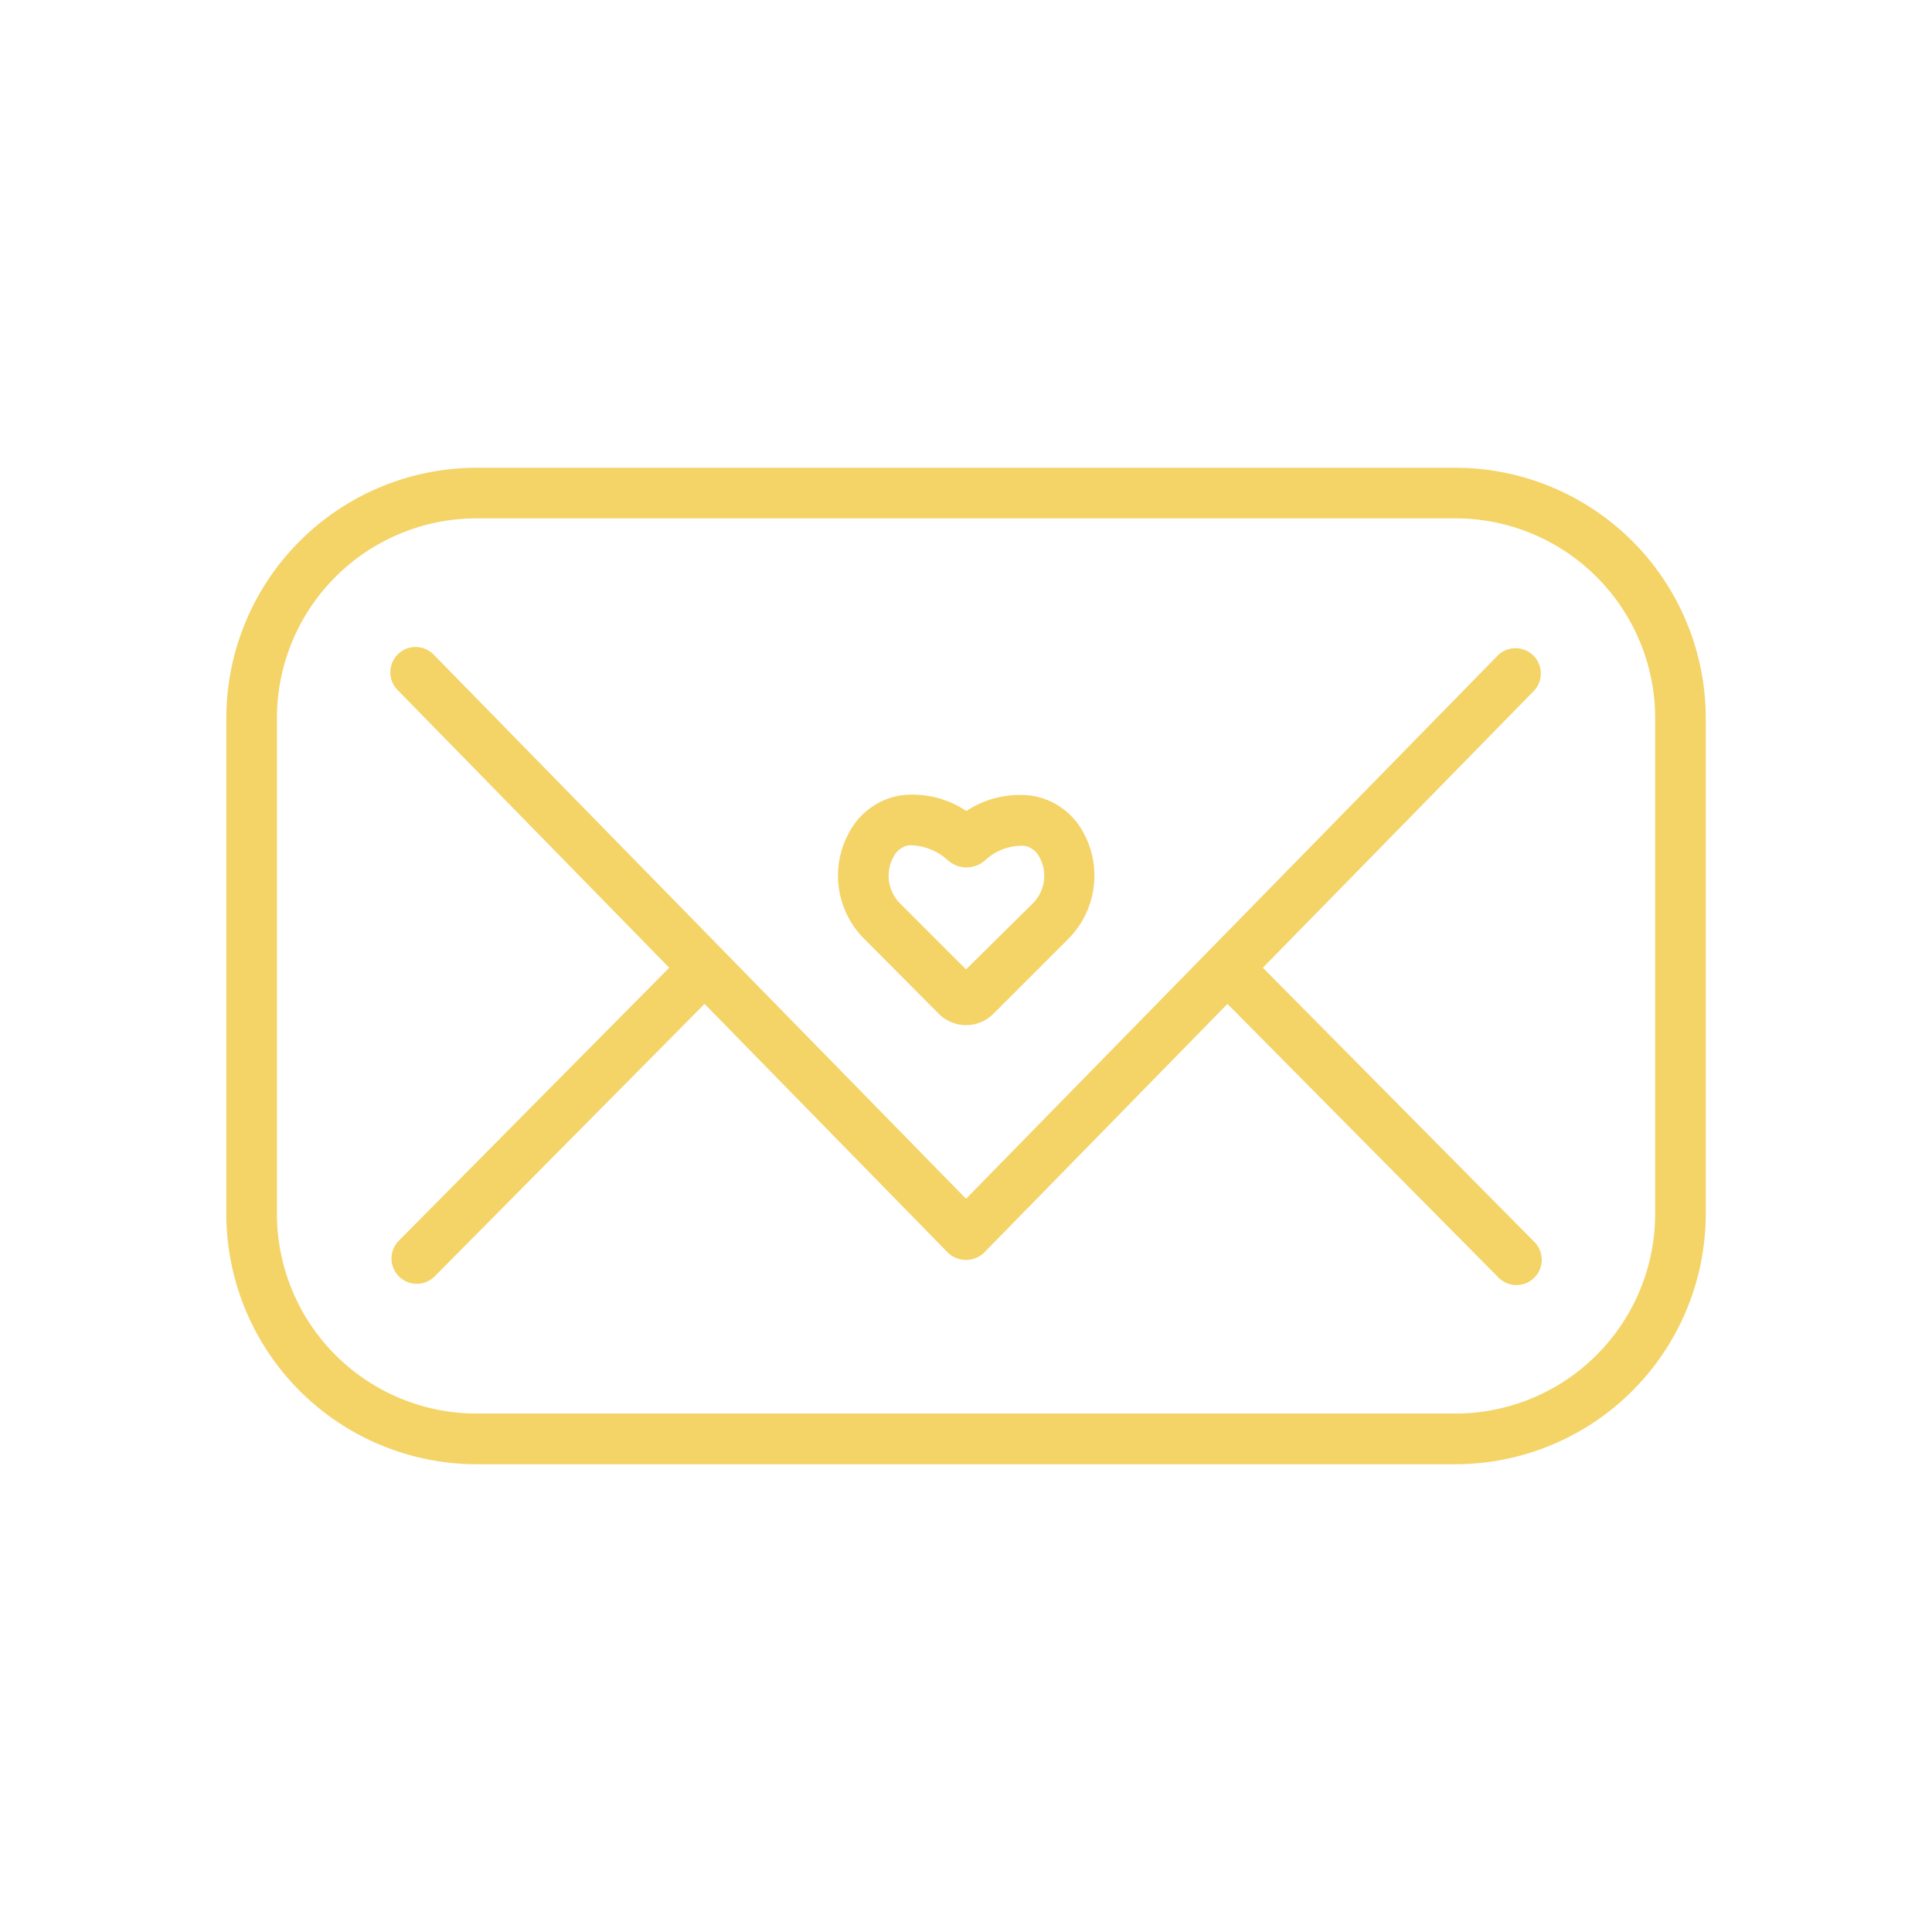
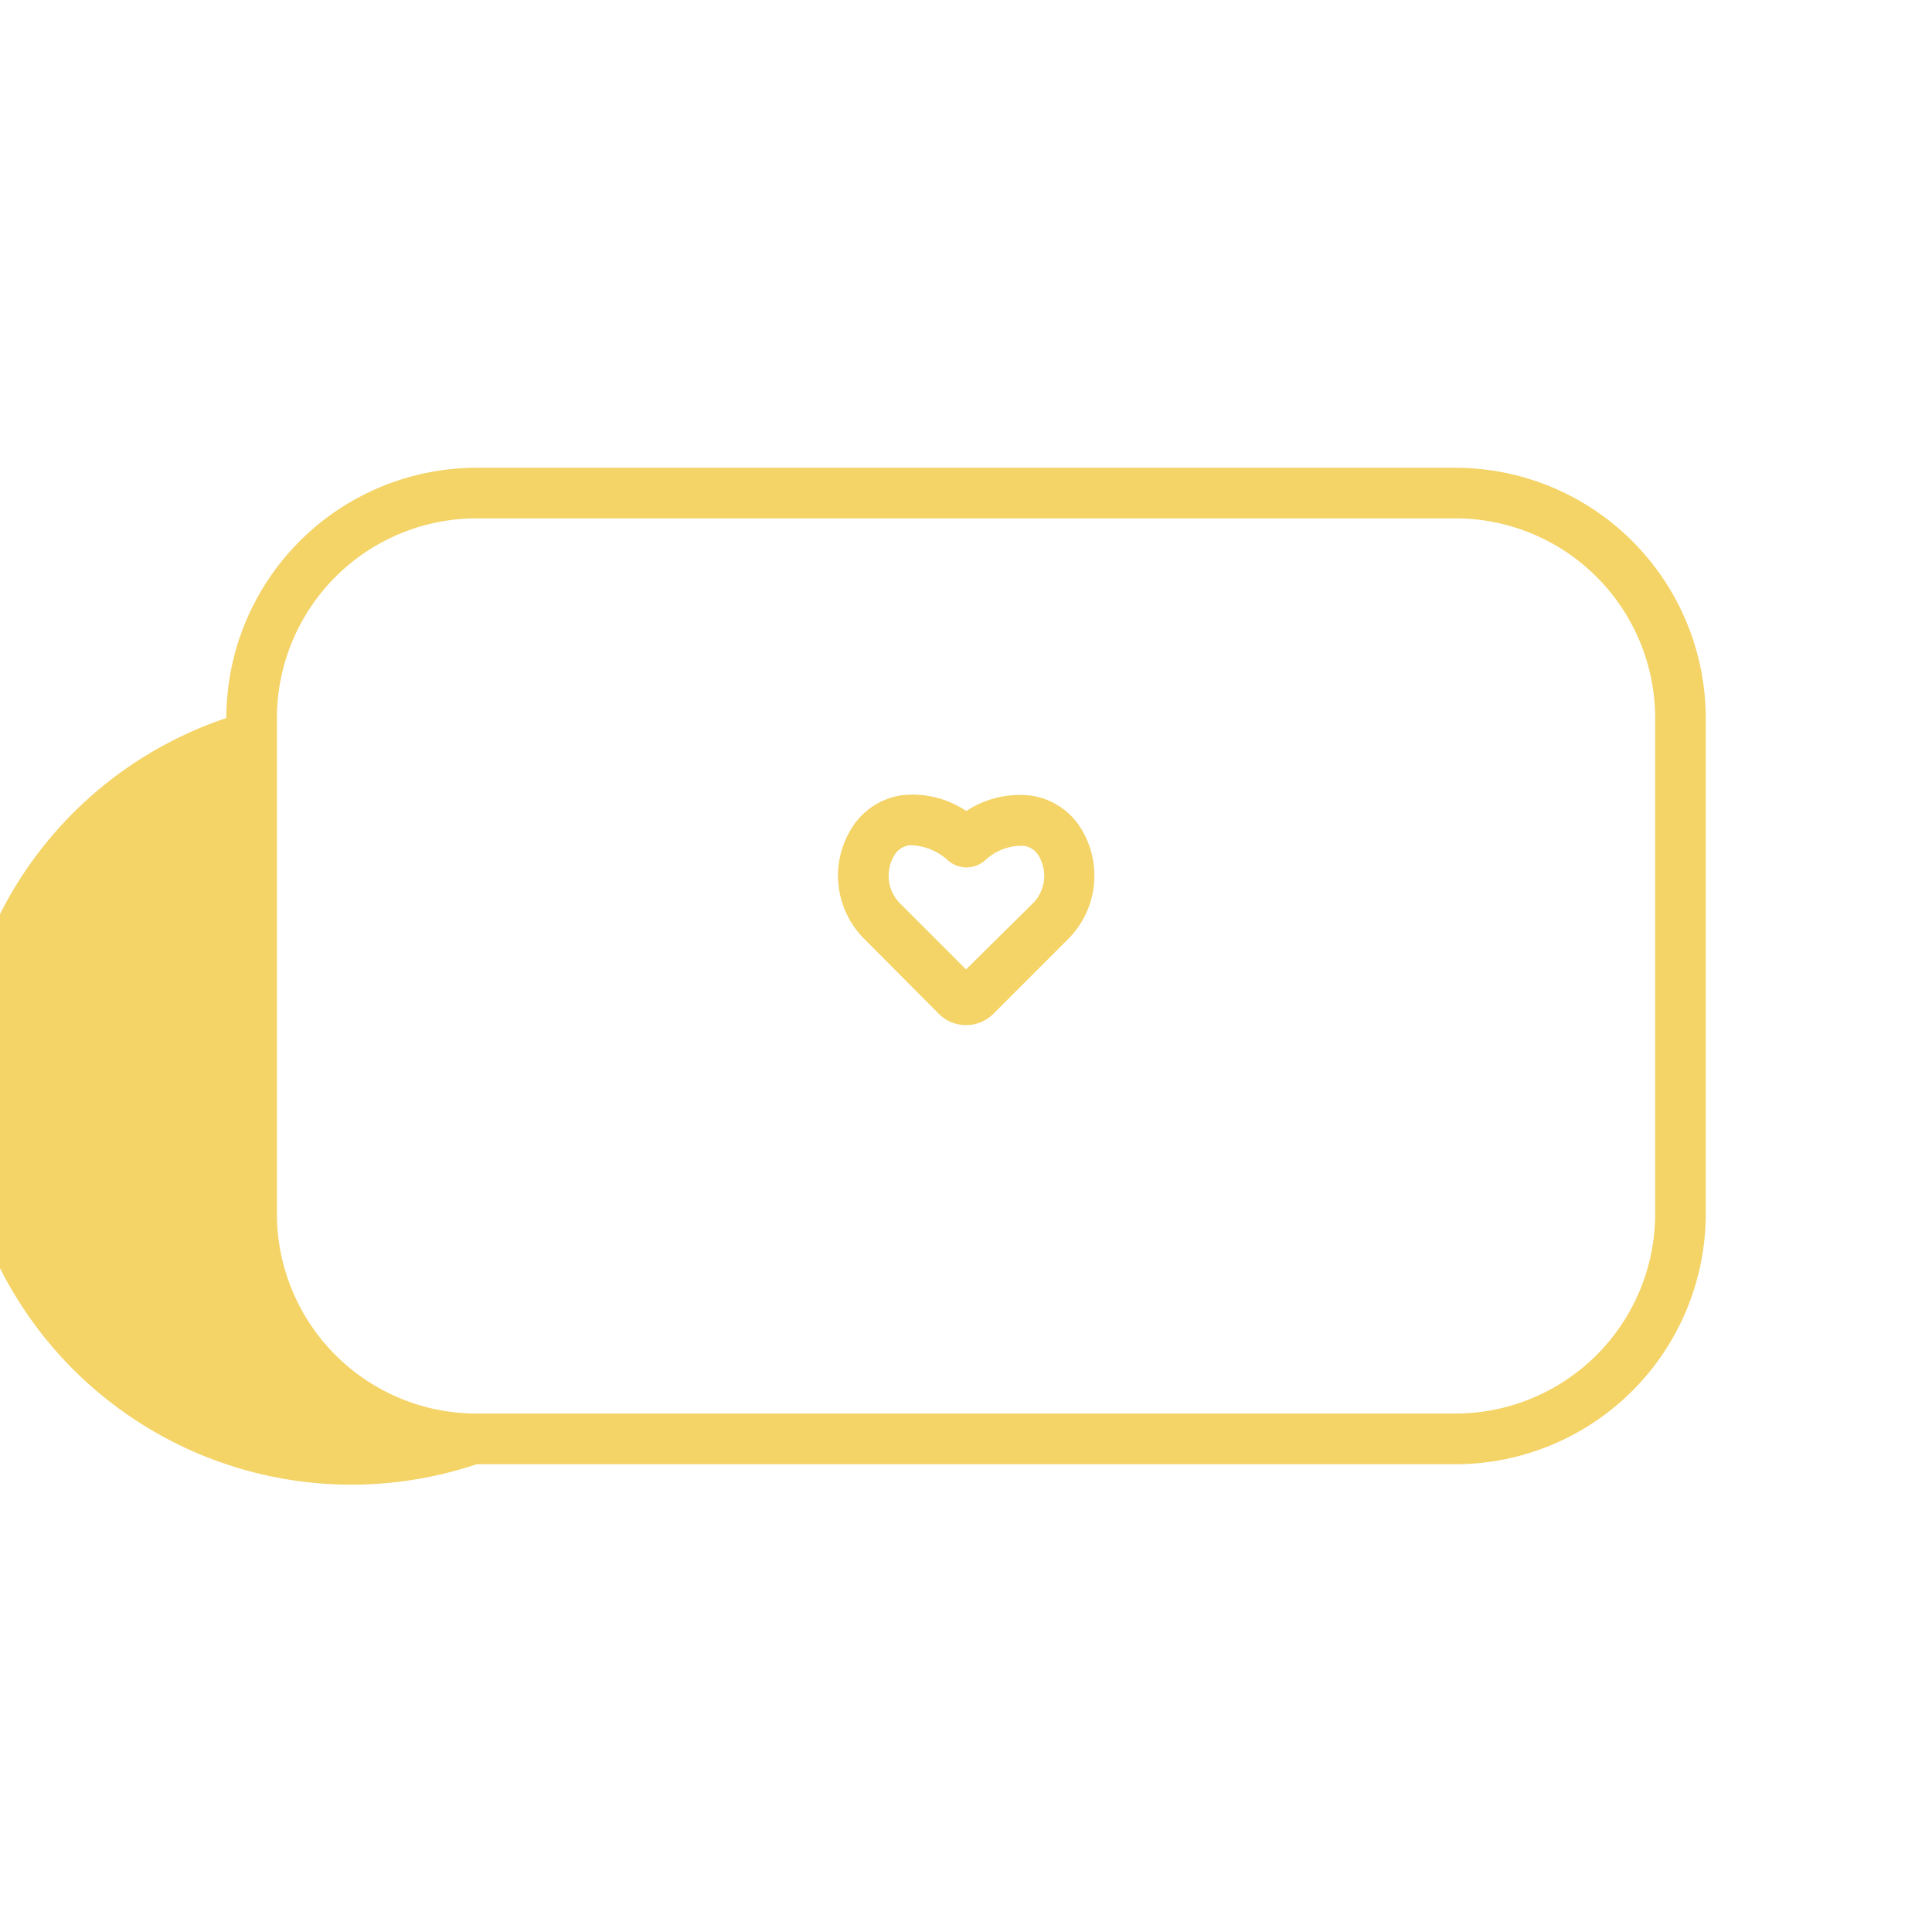
<svg xmlns="http://www.w3.org/2000/svg" id="Calque_1" data-name="Calque 1" viewBox="0 0 229.19 229.19">
  <defs>
    <style>.cls-1{fill:#f4d367;}</style>
  </defs>
  <title>famille_step4</title>
-   <path class="cls-1" d="M172.66,55.49H56.54A29.72,29.72,0,0,0,26.85,85.18V144A29.72,29.72,0,0,0,56.54,173.7H172.66A29.73,29.73,0,0,0,202.35,144V85.18A29.73,29.73,0,0,0,172.66,55.49ZM196.35,144a23.72,23.72,0,0,1-23.69,23.69H56.54A23.71,23.71,0,0,1,32.85,144V85.18A23.71,23.71,0,0,1,56.54,61.49H172.66a23.72,23.72,0,0,1,23.69,23.69Z" />
-   <path class="cls-1" d="M149.81,114.8,182,81.92a3,3,0,0,0-4.29-4.19L114.6,142.21,51.52,77.73a3,3,0,1,0-4.29,4.19L79.39,114.8,47.24,147.26a3,3,0,0,0,4.26,4.22l32.08-32.39,28.87,29.51a3.1,3.1,0,0,0,4.29,0l28.87-29.51,32.08,32.39a3,3,0,1,0,4.26-4.22Z" />
+   <path class="cls-1" d="M172.66,55.49H56.54A29.72,29.72,0,0,0,26.85,85.18A29.72,29.72,0,0,0,56.54,173.7H172.66A29.73,29.73,0,0,0,202.35,144V85.18A29.73,29.73,0,0,0,172.66,55.49ZM196.35,144a23.72,23.72,0,0,1-23.69,23.69H56.54A23.71,23.71,0,0,1,32.85,144V85.18A23.71,23.71,0,0,1,56.54,61.49H172.66a23.72,23.72,0,0,1,23.69,23.69Z" />
  <path class="cls-1" d="M111.38,120.28a4.58,4.58,0,0,0,6.45,0l8.81-8.81a10.64,10.64,0,0,0,1.81-12.83,8.42,8.42,0,0,0-6-4.24,11.51,11.51,0,0,0-7.82,1.81,11.39,11.39,0,0,0-7.8-1.85,8.43,8.43,0,0,0-6,4.22,10.59,10.59,0,0,0,1.77,12.87ZM106,101.63a2.5,2.5,0,0,1,1.82-1.35,3.89,3.89,0,0,1,.49,0,6.83,6.83,0,0,1,4.16,1.8,3.33,3.33,0,0,0,4.37,0,6.34,6.34,0,0,1,4.68-1.74,2.51,2.51,0,0,1,1.79,1.34,4.63,4.63,0,0,1-.87,5.57L114.6,115l-7.81-7.81A4.66,4.66,0,0,1,106,101.63Z" />
</svg>